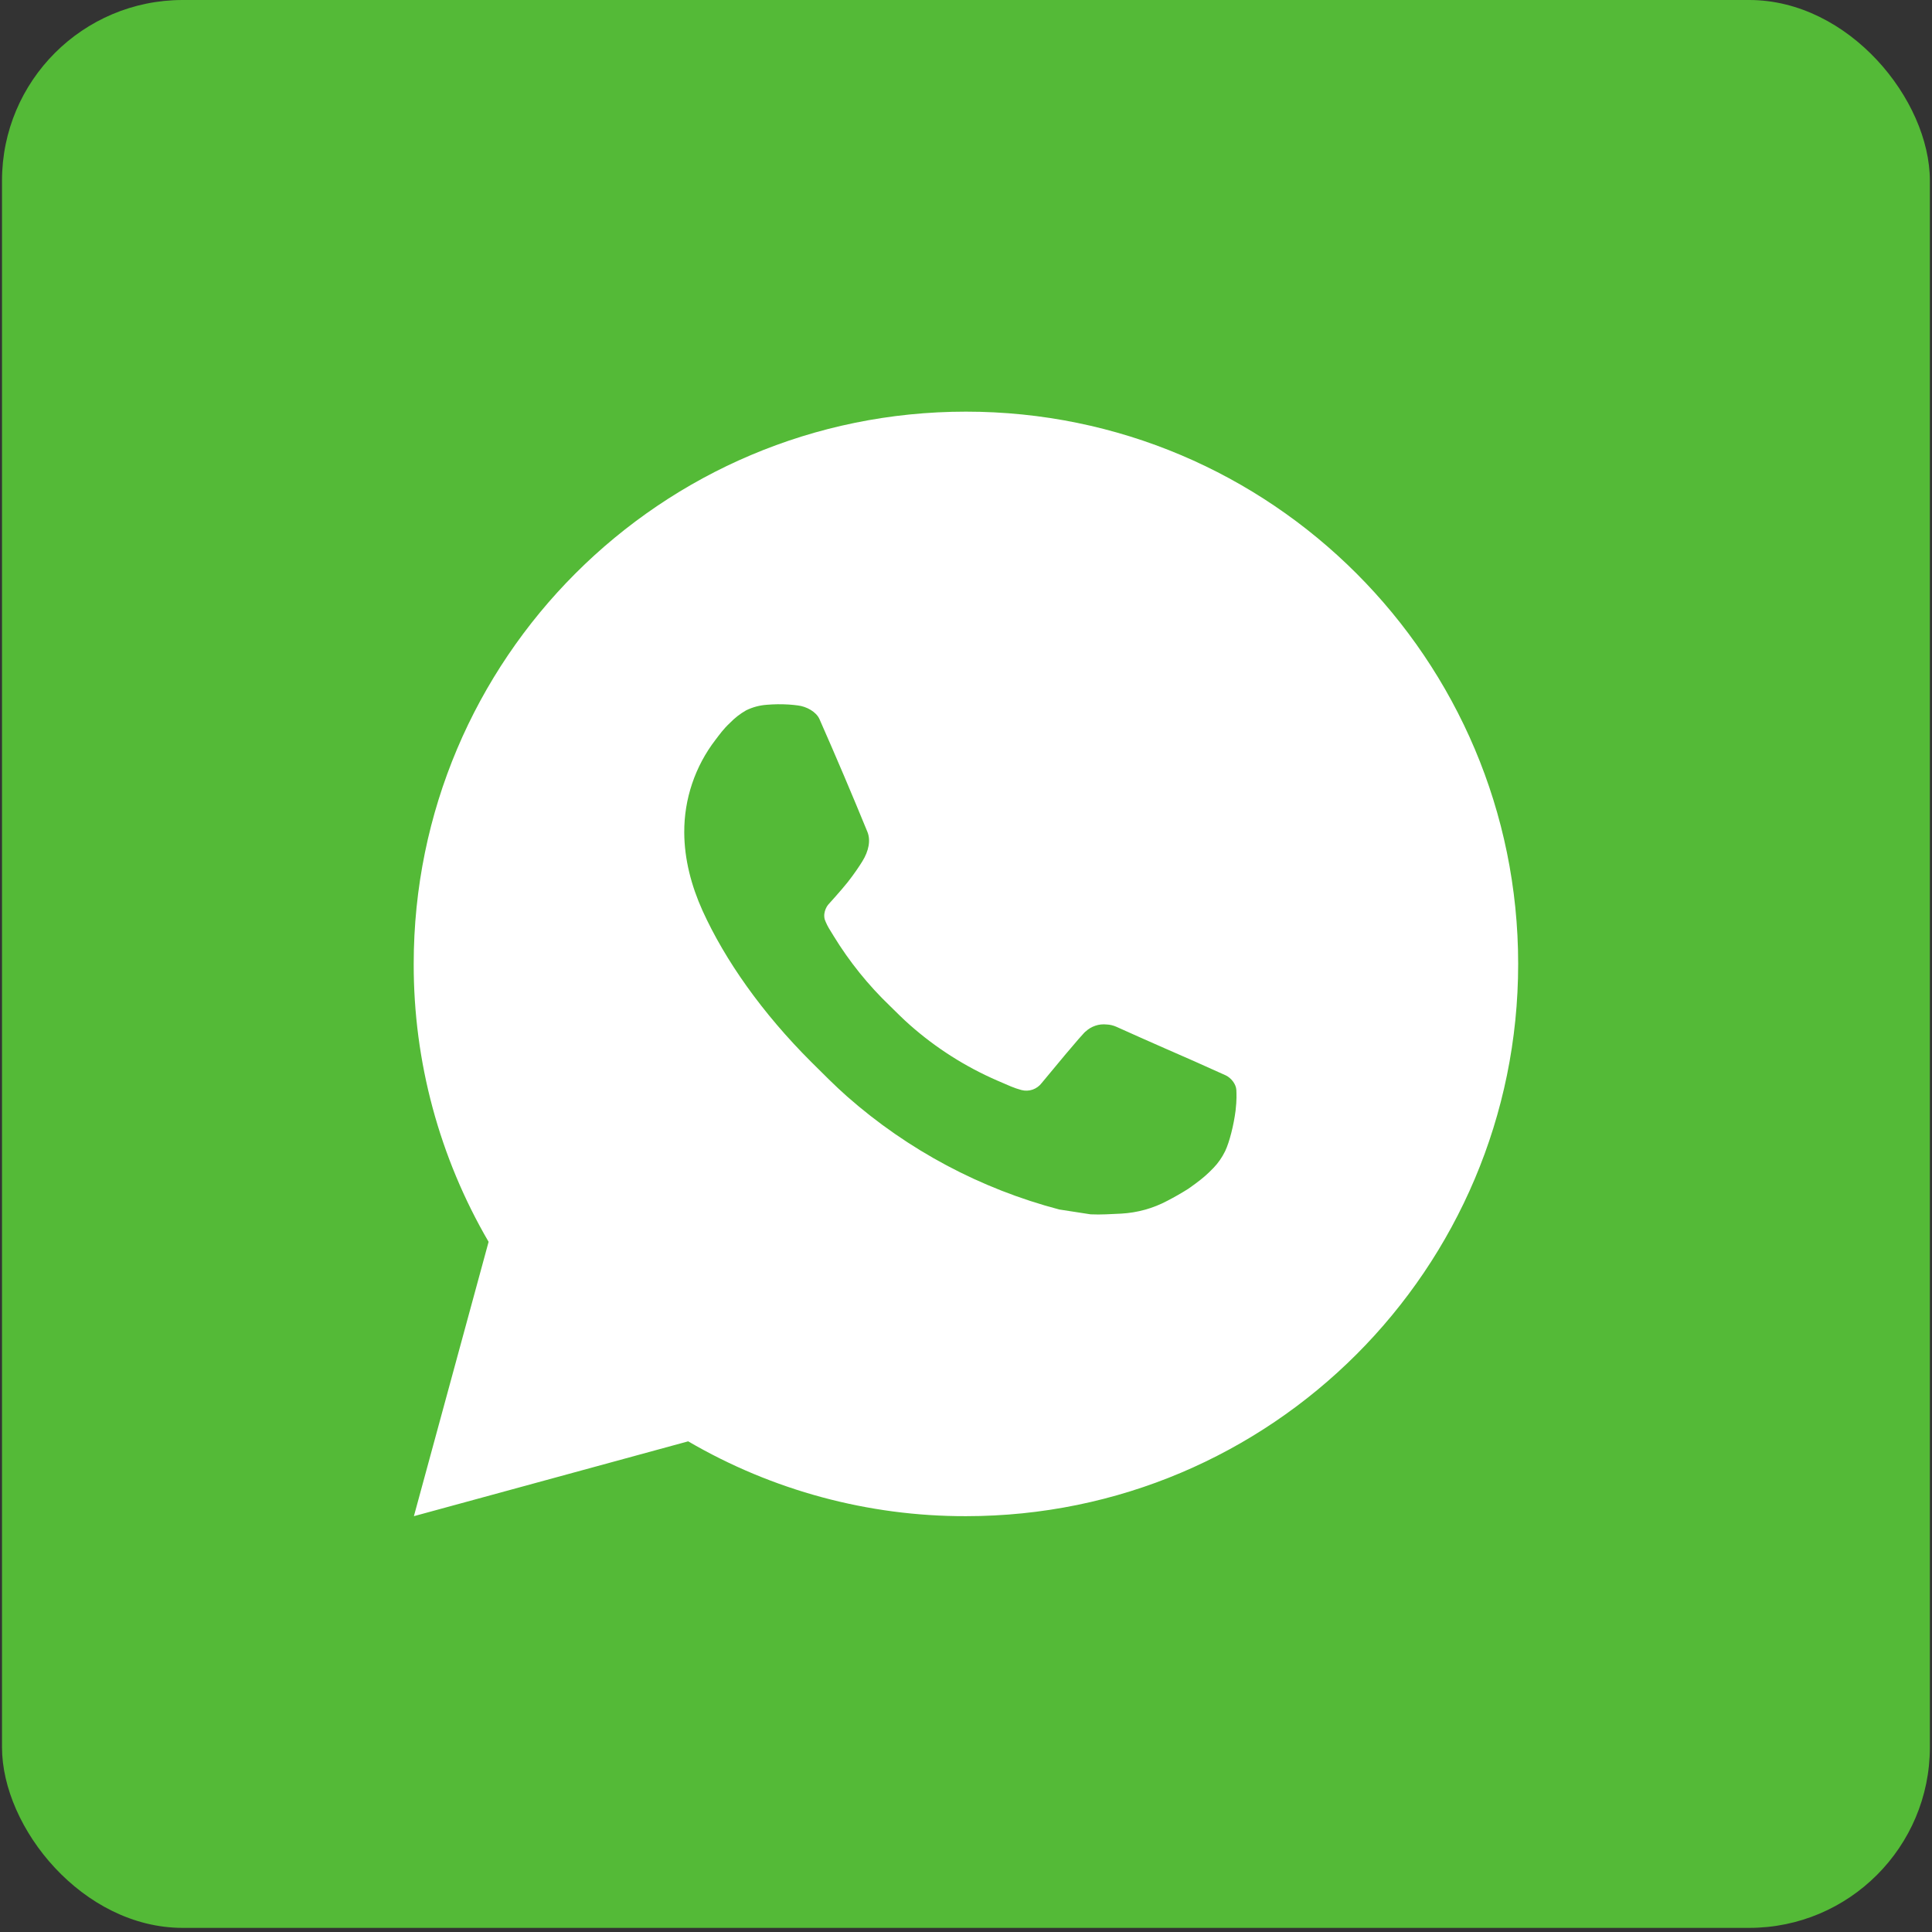
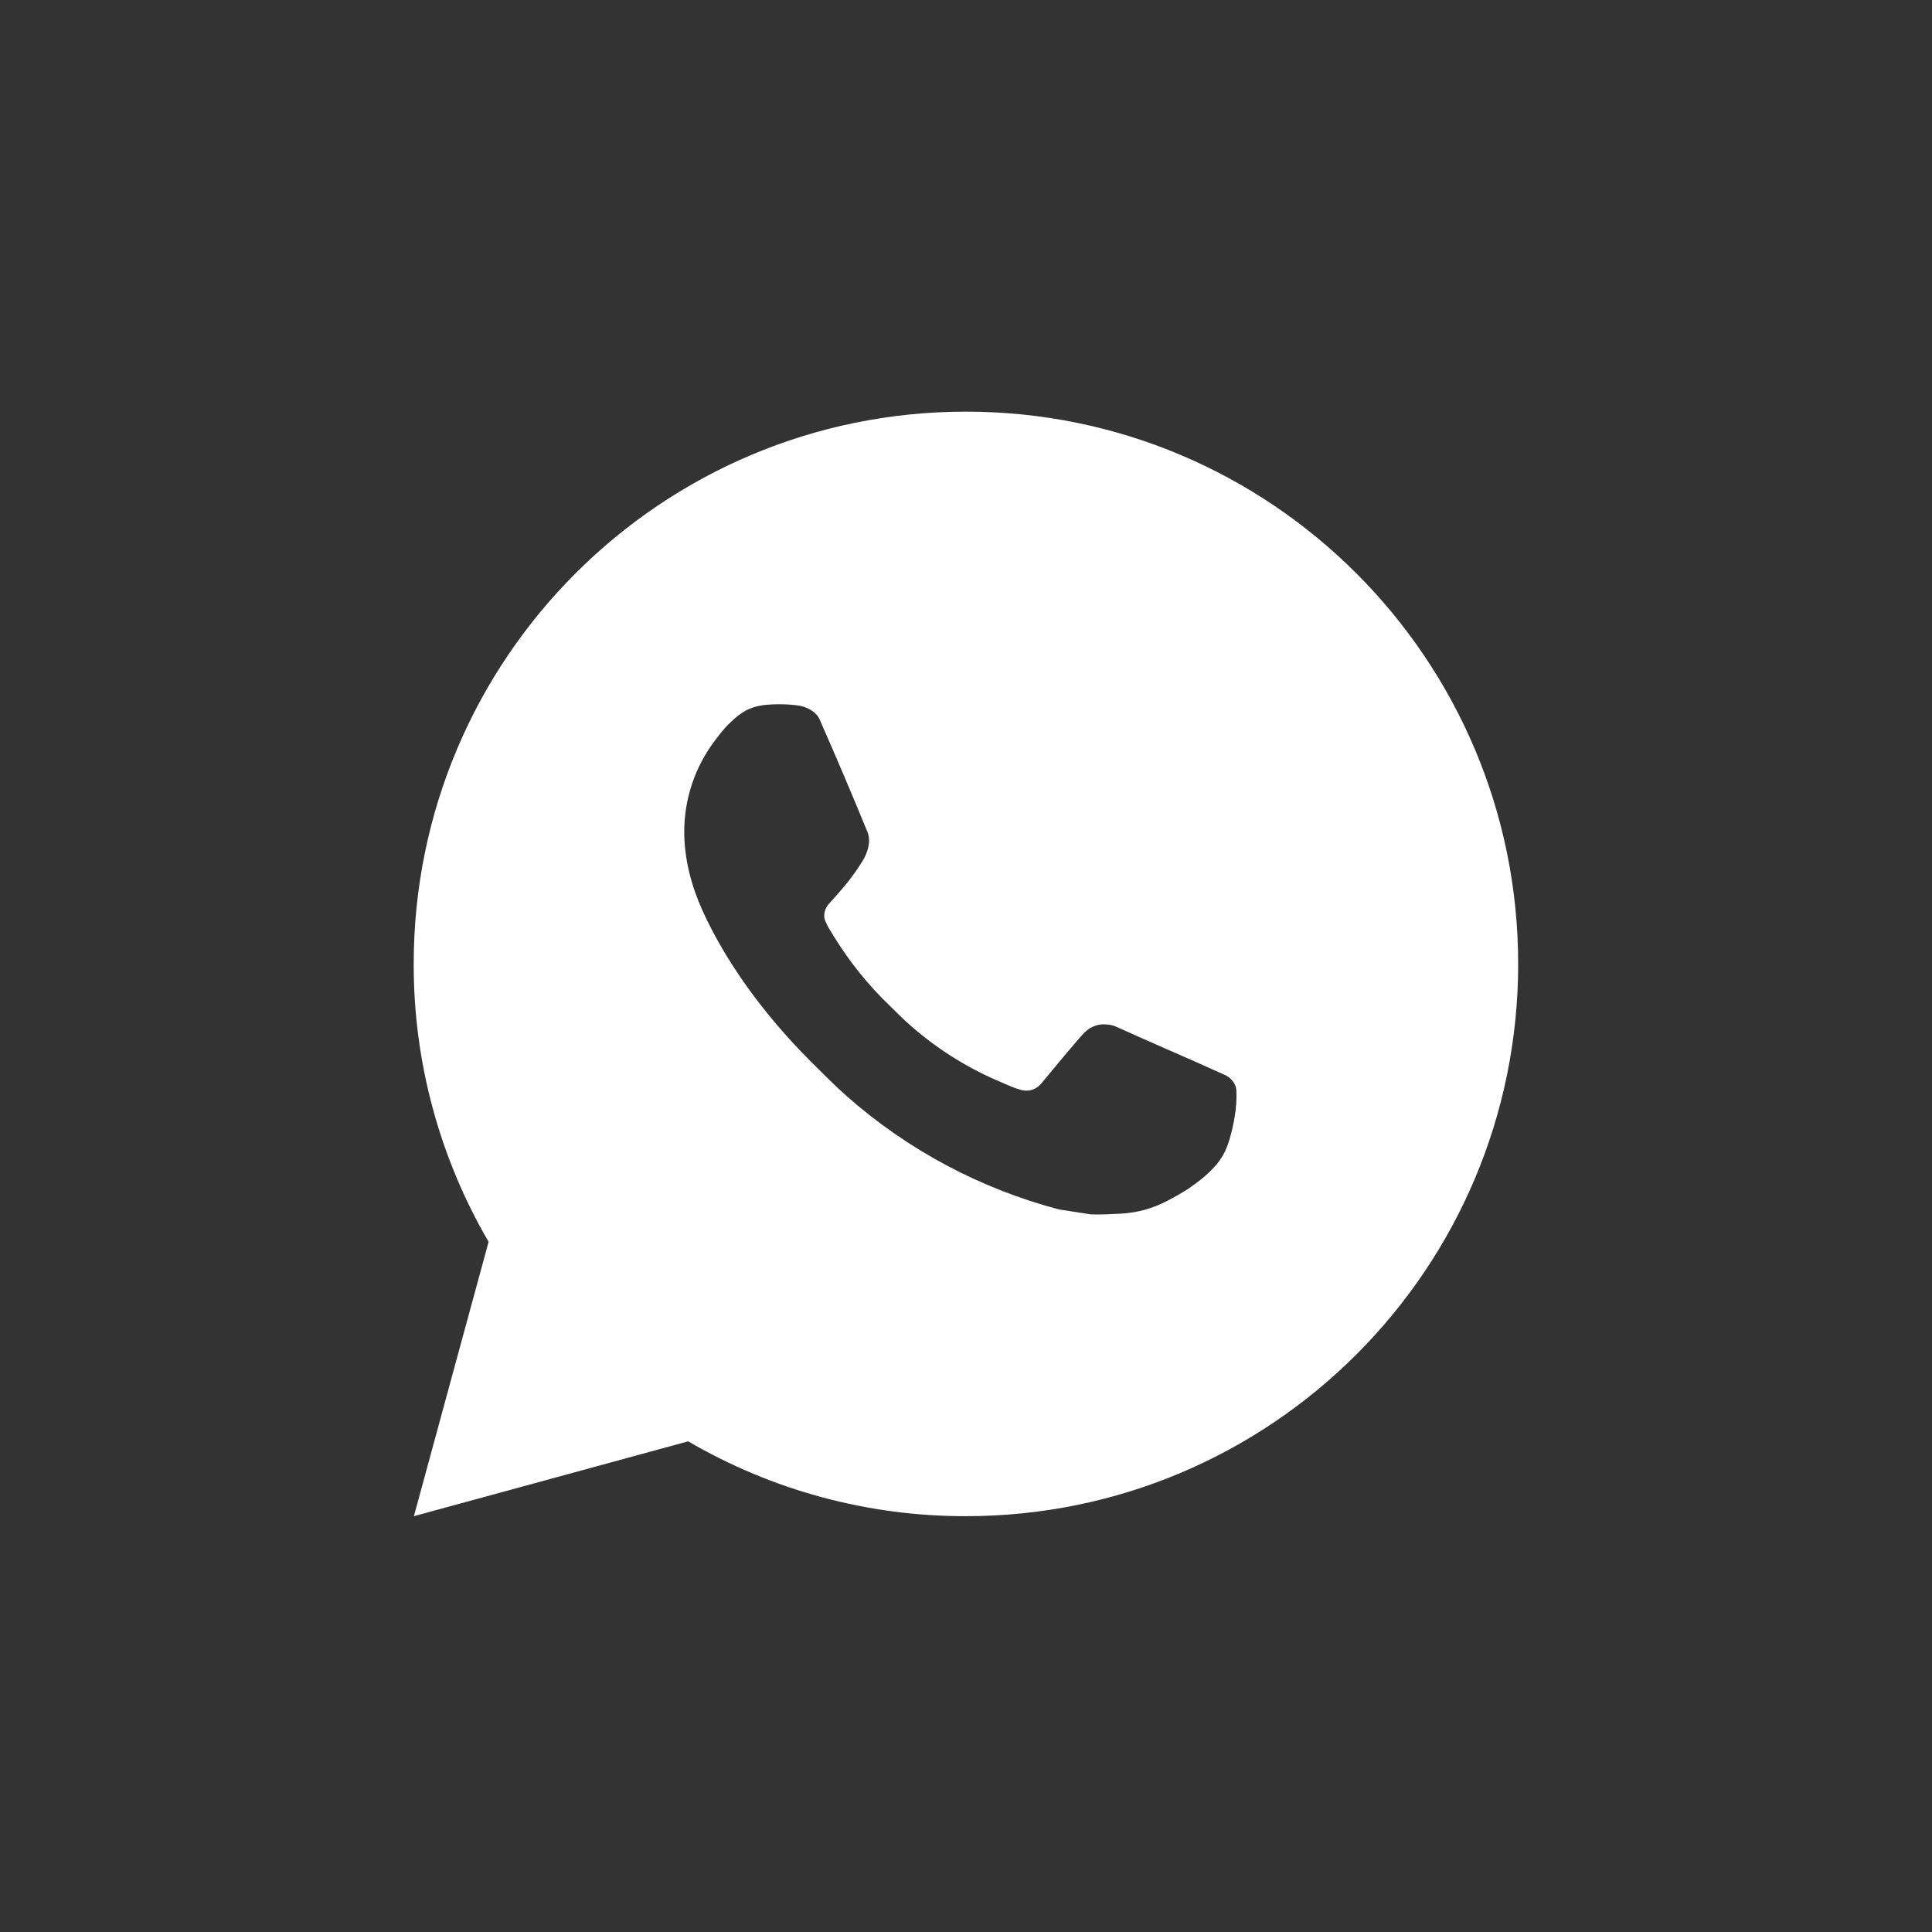
<svg xmlns="http://www.w3.org/2000/svg" width="30" height="30" viewBox="0 0 30 30" fill="none">
  <rect x="0" y="0" width="30" height="30" fill="#333333" stroke="none" />
-   <rect x="0.031" width="29.936" height="29.936" rx="2.806" fill="#54BA37" />
  <path d="M14.999 6.392C19.735 6.392 23.574 10.232 23.574 14.968C23.574 19.704 19.735 23.543 14.999 23.543C13.484 23.546 11.995 23.145 10.686 22.381L6.427 23.543L7.587 19.283C6.823 17.973 6.421 16.484 6.424 14.968C6.424 10.232 10.263 6.392 14.999 6.392ZM12.077 10.937L11.905 10.944C11.794 10.952 11.686 10.981 11.586 11.03C11.493 11.083 11.408 11.149 11.334 11.226C11.231 11.322 11.173 11.406 11.11 11.488C10.793 11.9 10.622 12.407 10.625 12.927C10.627 13.347 10.736 13.756 10.908 14.139C11.259 14.912 11.836 15.731 12.597 16.49C12.781 16.672 12.961 16.856 13.155 17.027C14.101 17.86 15.228 18.46 16.448 18.781L16.934 18.856C17.093 18.864 17.252 18.852 17.411 18.845C17.661 18.831 17.905 18.764 18.126 18.646C18.238 18.588 18.347 18.526 18.454 18.458C18.454 18.458 18.49 18.433 18.561 18.381C18.677 18.295 18.748 18.234 18.844 18.134C18.916 18.059 18.976 17.973 19.024 17.875C19.091 17.735 19.158 17.468 19.186 17.246C19.206 17.076 19.2 16.984 19.198 16.926C19.194 16.835 19.118 16.739 19.035 16.699L18.536 16.475C18.536 16.475 17.79 16.15 17.333 15.943C17.285 15.922 17.234 15.91 17.182 15.908C17.124 15.902 17.064 15.908 17.009 15.927C16.953 15.946 16.901 15.976 16.858 16.017C16.854 16.015 16.797 16.064 16.177 16.815C16.141 16.863 16.092 16.899 16.036 16.919C15.979 16.939 15.919 16.941 15.861 16.926C15.805 16.911 15.75 16.892 15.697 16.87C15.591 16.825 15.554 16.808 15.481 16.777C14.989 16.563 14.533 16.273 14.13 15.917C14.022 15.823 13.922 15.72 13.819 15.62C13.482 15.297 13.188 14.932 12.944 14.533L12.894 14.451C12.858 14.396 12.829 14.338 12.806 14.276C12.774 14.15 12.859 14.049 12.859 14.049C12.859 14.049 13.067 13.82 13.164 13.697C13.258 13.577 13.338 13.46 13.389 13.377C13.491 13.214 13.522 13.047 13.469 12.917C13.229 12.331 12.981 11.747 12.725 11.167C12.674 11.052 12.524 10.97 12.388 10.954C12.342 10.948 12.295 10.943 12.249 10.94C12.134 10.933 12.018 10.934 11.903 10.943L12.077 10.937Z" fill="white" />
</svg>